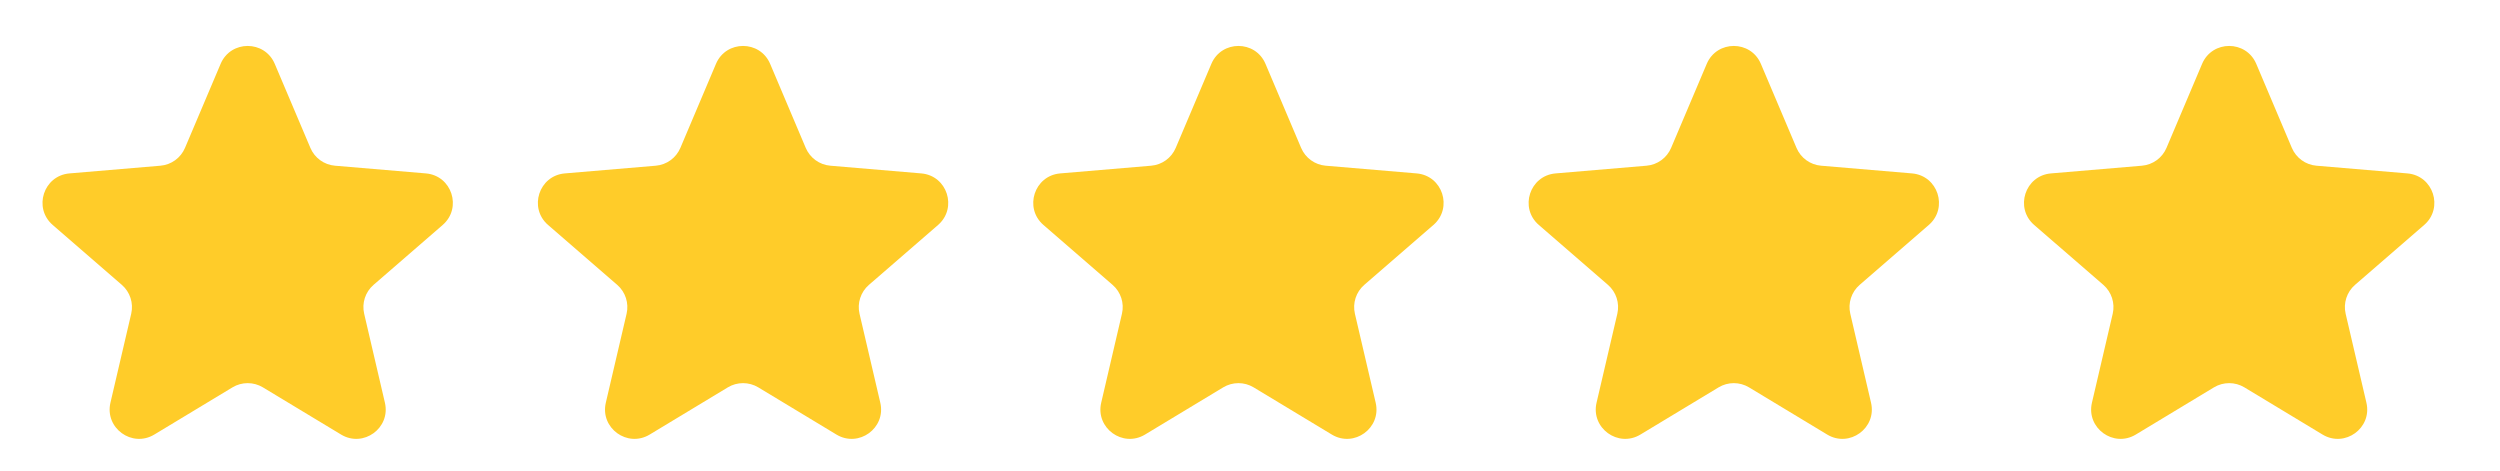
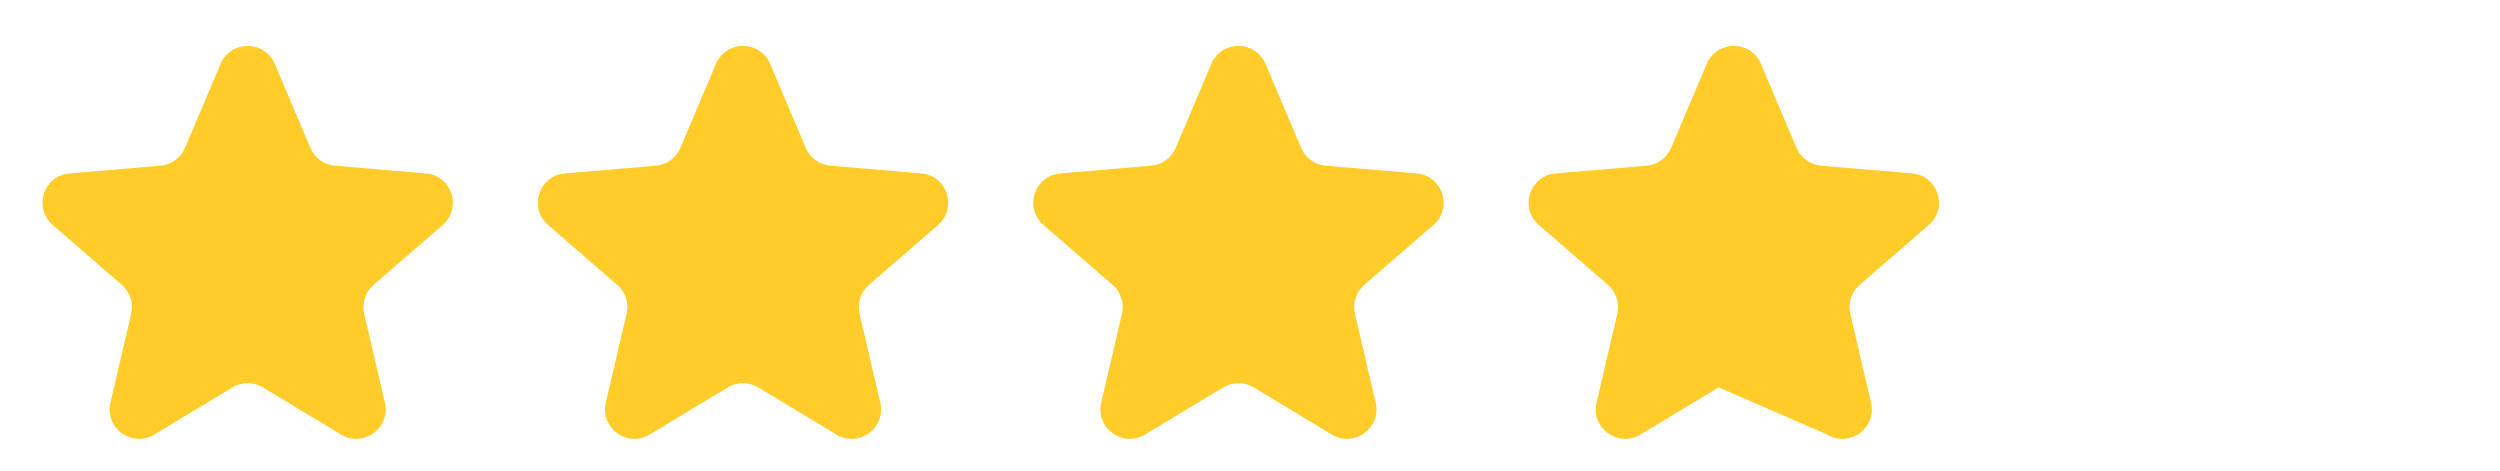
<svg xmlns="http://www.w3.org/2000/svg" width="85" height="16" viewBox="0 0 85 16" fill="none">
  <path d="M7.905 13.17C8.222 12.979 8.62 12.979 8.938 13.17L11.597 14.775C12.354 15.232 13.288 14.553 13.087 13.692L12.382 10.668C12.297 10.306 12.42 9.928 12.701 9.685L15.051 7.649C15.72 7.069 15.362 5.971 14.481 5.896L11.389 5.634C11.019 5.603 10.697 5.369 10.553 5.028L9.342 2.172C8.997 1.359 7.845 1.359 7.501 2.172L6.29 5.028C6.145 5.369 5.824 5.603 5.454 5.634L2.362 5.896C1.48 5.971 1.123 7.069 1.792 7.649L4.142 9.685C4.422 9.928 4.545 10.306 4.461 10.668L3.755 13.692C3.554 14.553 4.489 15.232 5.246 14.775L7.905 13.17Z" fill="#FFCC29" />
  <path d="M24.747 13.17C25.065 12.979 25.463 12.979 25.781 13.17L28.439 14.775C29.197 15.232 30.131 14.553 29.93 13.692L29.224 10.668C29.14 10.306 29.263 9.928 29.544 9.685L31.894 7.649C32.562 7.069 32.205 5.971 31.324 5.896L28.232 5.634C27.862 5.603 27.54 5.369 27.395 5.028L26.185 2.172C25.84 1.359 24.688 1.359 24.343 2.172L23.133 5.028C22.988 5.369 22.666 5.603 22.297 5.634L19.204 5.896C18.323 5.971 17.966 7.069 18.634 7.649L20.985 9.685C21.265 9.928 21.388 10.306 21.304 10.668L20.598 13.692C20.397 14.553 21.331 15.232 22.089 14.775L24.747 13.17Z" fill="#FFCC29" />
  <path d="M41.59 13.17C41.908 12.979 42.306 12.979 42.623 13.17L45.282 14.775C46.039 15.232 46.974 14.553 46.773 13.692L46.067 10.668C45.983 10.306 46.105 9.928 46.386 9.685L48.736 7.649C49.405 7.069 49.048 5.971 48.166 5.896L45.074 5.634C44.704 5.603 44.383 5.369 44.238 5.028L43.027 2.172C42.683 1.359 41.531 1.359 41.186 2.172L39.975 5.028C39.831 5.369 39.509 5.603 39.139 5.634L36.047 5.896C35.166 5.971 34.808 7.069 35.477 7.649L37.827 9.685C38.108 9.928 38.231 10.306 38.146 10.668L37.441 13.692C37.24 14.553 38.174 15.232 38.931 14.775L41.59 13.17Z" fill="#FFCC29" />
-   <path d="M58.433 13.17C58.751 12.979 59.148 12.979 59.466 13.17L62.125 14.775C62.882 15.232 63.816 14.553 63.615 13.692L62.91 10.668C62.825 10.306 62.948 9.928 63.229 9.685L65.579 7.649C66.248 7.069 65.89 5.971 65.009 5.896L61.917 5.634C61.547 5.603 61.225 5.369 61.081 5.028L59.87 2.172C59.526 1.359 58.373 1.359 58.029 2.172L56.818 5.028C56.673 5.369 56.352 5.603 55.982 5.634L52.89 5.896C52.008 5.971 51.651 7.069 52.32 7.649L54.67 9.685C54.95 9.928 55.073 10.306 54.989 10.668L54.283 13.692C54.082 14.553 55.017 15.232 55.774 14.775L58.433 13.17Z" fill="#FFCC29" />
-   <path d="M75.275 13.17C75.593 12.979 75.991 12.979 76.309 13.17L78.967 14.775C79.725 15.232 80.659 14.553 80.458 13.692L79.752 10.668C79.668 10.306 79.791 9.928 80.071 9.685L82.422 7.649C83.09 7.069 82.733 5.971 81.852 5.896L78.759 5.634C78.39 5.603 78.068 5.369 77.923 5.028L76.713 2.172C76.368 1.359 75.216 1.359 74.871 2.172L73.661 5.028C73.516 5.369 73.194 5.603 72.825 5.634L69.732 5.896C68.851 5.971 68.493 7.069 69.162 7.649L71.513 9.685C71.793 9.928 71.916 10.306 71.832 10.668L71.126 13.692C70.925 14.553 71.859 15.232 72.617 14.775L75.275 13.17Z" fill="#FFCC29" />
+   <path d="M58.433 13.17L62.125 14.775C62.882 15.232 63.816 14.553 63.615 13.692L62.91 10.668C62.825 10.306 62.948 9.928 63.229 9.685L65.579 7.649C66.248 7.069 65.89 5.971 65.009 5.896L61.917 5.634C61.547 5.603 61.225 5.369 61.081 5.028L59.87 2.172C59.526 1.359 58.373 1.359 58.029 2.172L56.818 5.028C56.673 5.369 56.352 5.603 55.982 5.634L52.89 5.896C52.008 5.971 51.651 7.069 52.32 7.649L54.67 9.685C54.95 9.928 55.073 10.306 54.989 10.668L54.283 13.692C54.082 14.553 55.017 15.232 55.774 14.775L58.433 13.17Z" fill="#FFCC29" />
</svg>